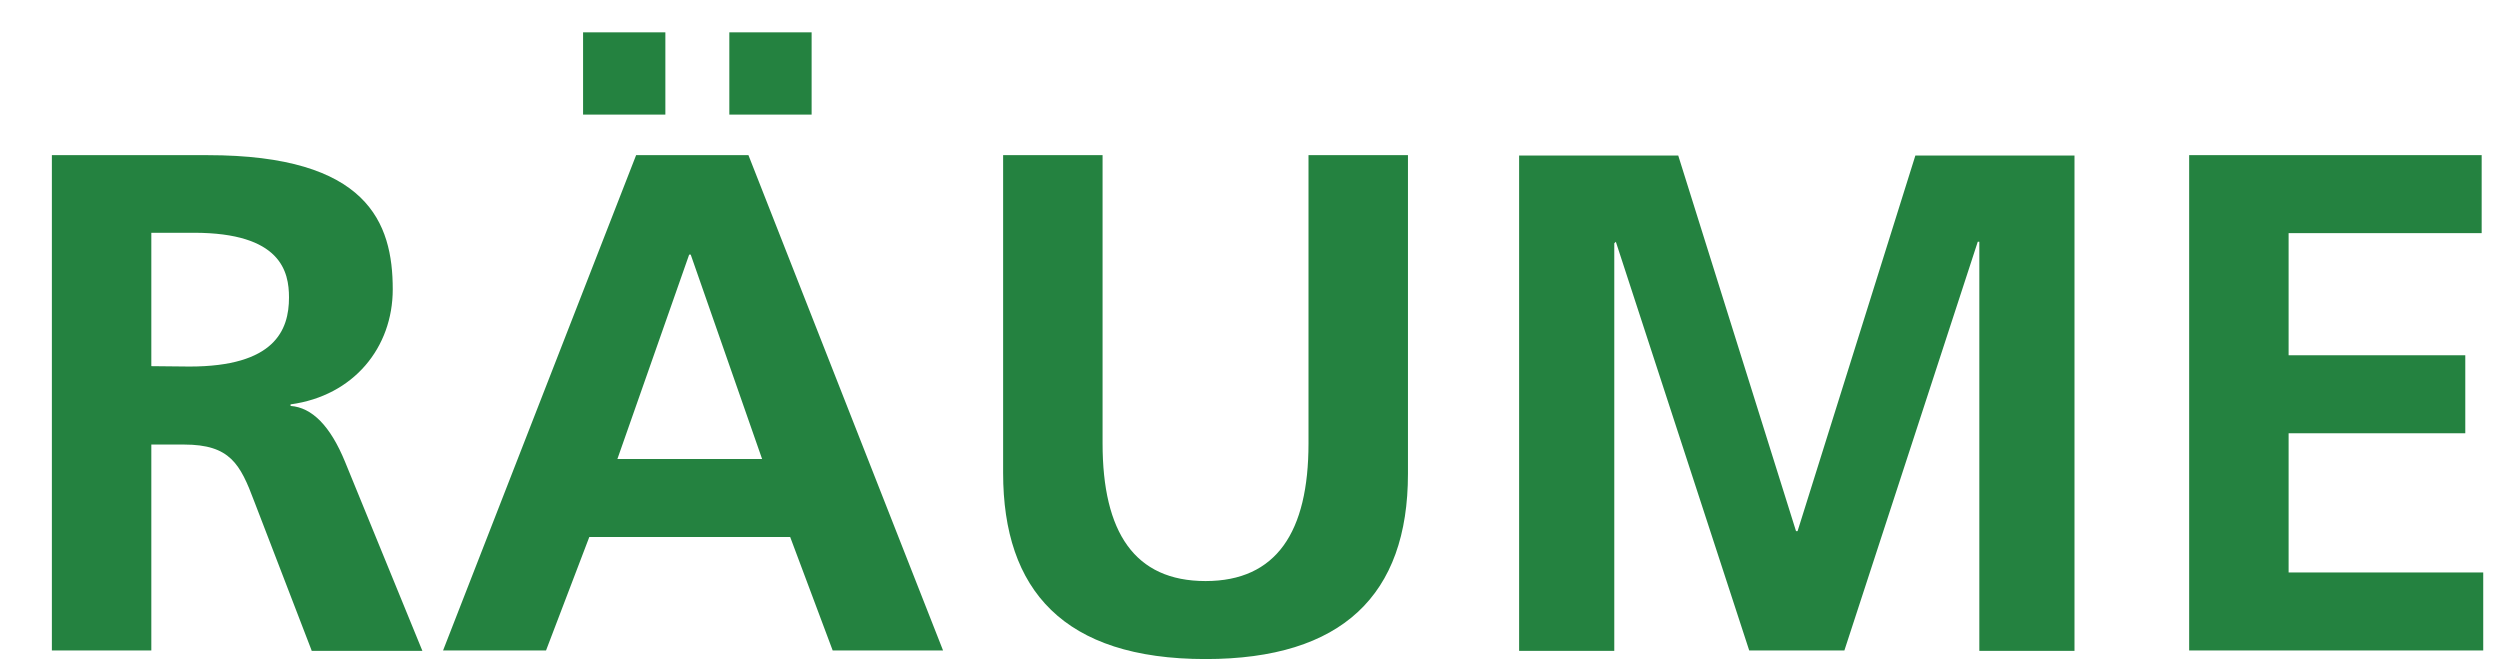
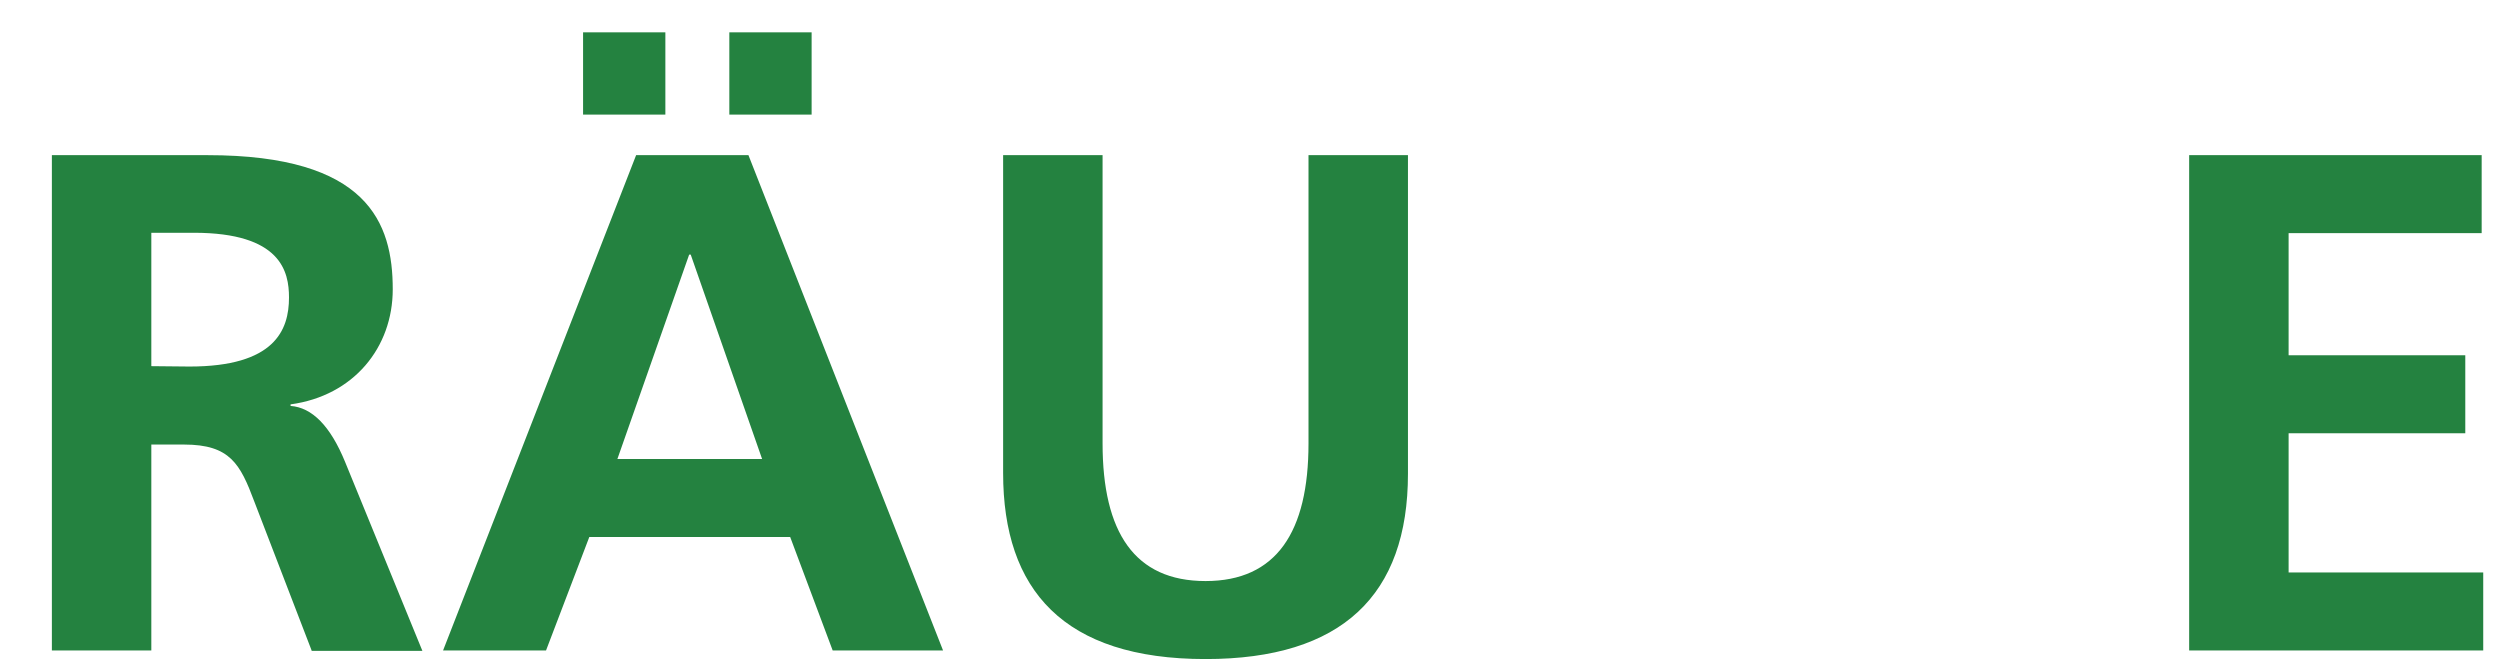
<svg xmlns="http://www.w3.org/2000/svg" version="1.1" id="Ebene_1" x="0px" y="0px" viewBox="0 0 641 168.9" style="enable-background:new 0 0 641 168.9;" xml:space="preserve" width="1600" height="422">
  <style type="text/css">
	.st0{enable-background:new    ;}
	.st1{fill:#248240;}
</style>
  <g class="st0">
    <path class="st1" d="M79.9,166.7l-14.7-38.2c-3.6-9.6-6.2-14.6-18-14.6h-8.4v52.8H13.3v-127h39.9c41.1,0,47.5,17.3,47.5,34.4   c0,14.9-10,27.3-26.2,29.5v0.4c5.5,0.4,10.2,5.1,14,14.4l19.8,48.4H79.9V166.7z M48.6,93.9c21.8,0,25.5-9.3,25.5-17.7   c0-6.6-2-16.6-24.4-16.6H38.8v34.2L48.6,93.9L48.6,93.9z" />
    <path class="st1" d="M213.5,166.7l-10.9-29.1h-51.5L140,166.7h-26.4l49.5-127h28.8l49.9,127H213.5z M149.5,29.3V8.2h21.1v21.1   H149.5z M177.1,65.2h-0.4l-18.4,52.4h37.1L177.1,65.2z M187,29.3V8.2h21.1v21.1H187z" />
    <path class="st1" d="M335.5,39.7H361v81.7c0,31.1-16.9,47.5-51.9,47.5c-36.4,0-51.9-17.7-51.9-47.7V39.7h25.5v73.9   c0,22.8,8.2,35.3,26.4,35.3s26.4-12.6,26.4-35.3V39.7z" />
-     <path class="st1" d="M507.5,166.7V61.9h-0.4l-34.2,104.8h-24.4L414.3,61.9l-0.4,0.4v104.5h-24.4v-127h40.8l30.2,96.3h0.4l30.2-96.3   h40.8v127h-24.4V166.7z" />
    <path class="st1" d="M561.3,166.7v-127h75v20h-49.5V91h45.3v20h-45.3v35.7h49.9v20H561.3z" />
  </g>
</svg>